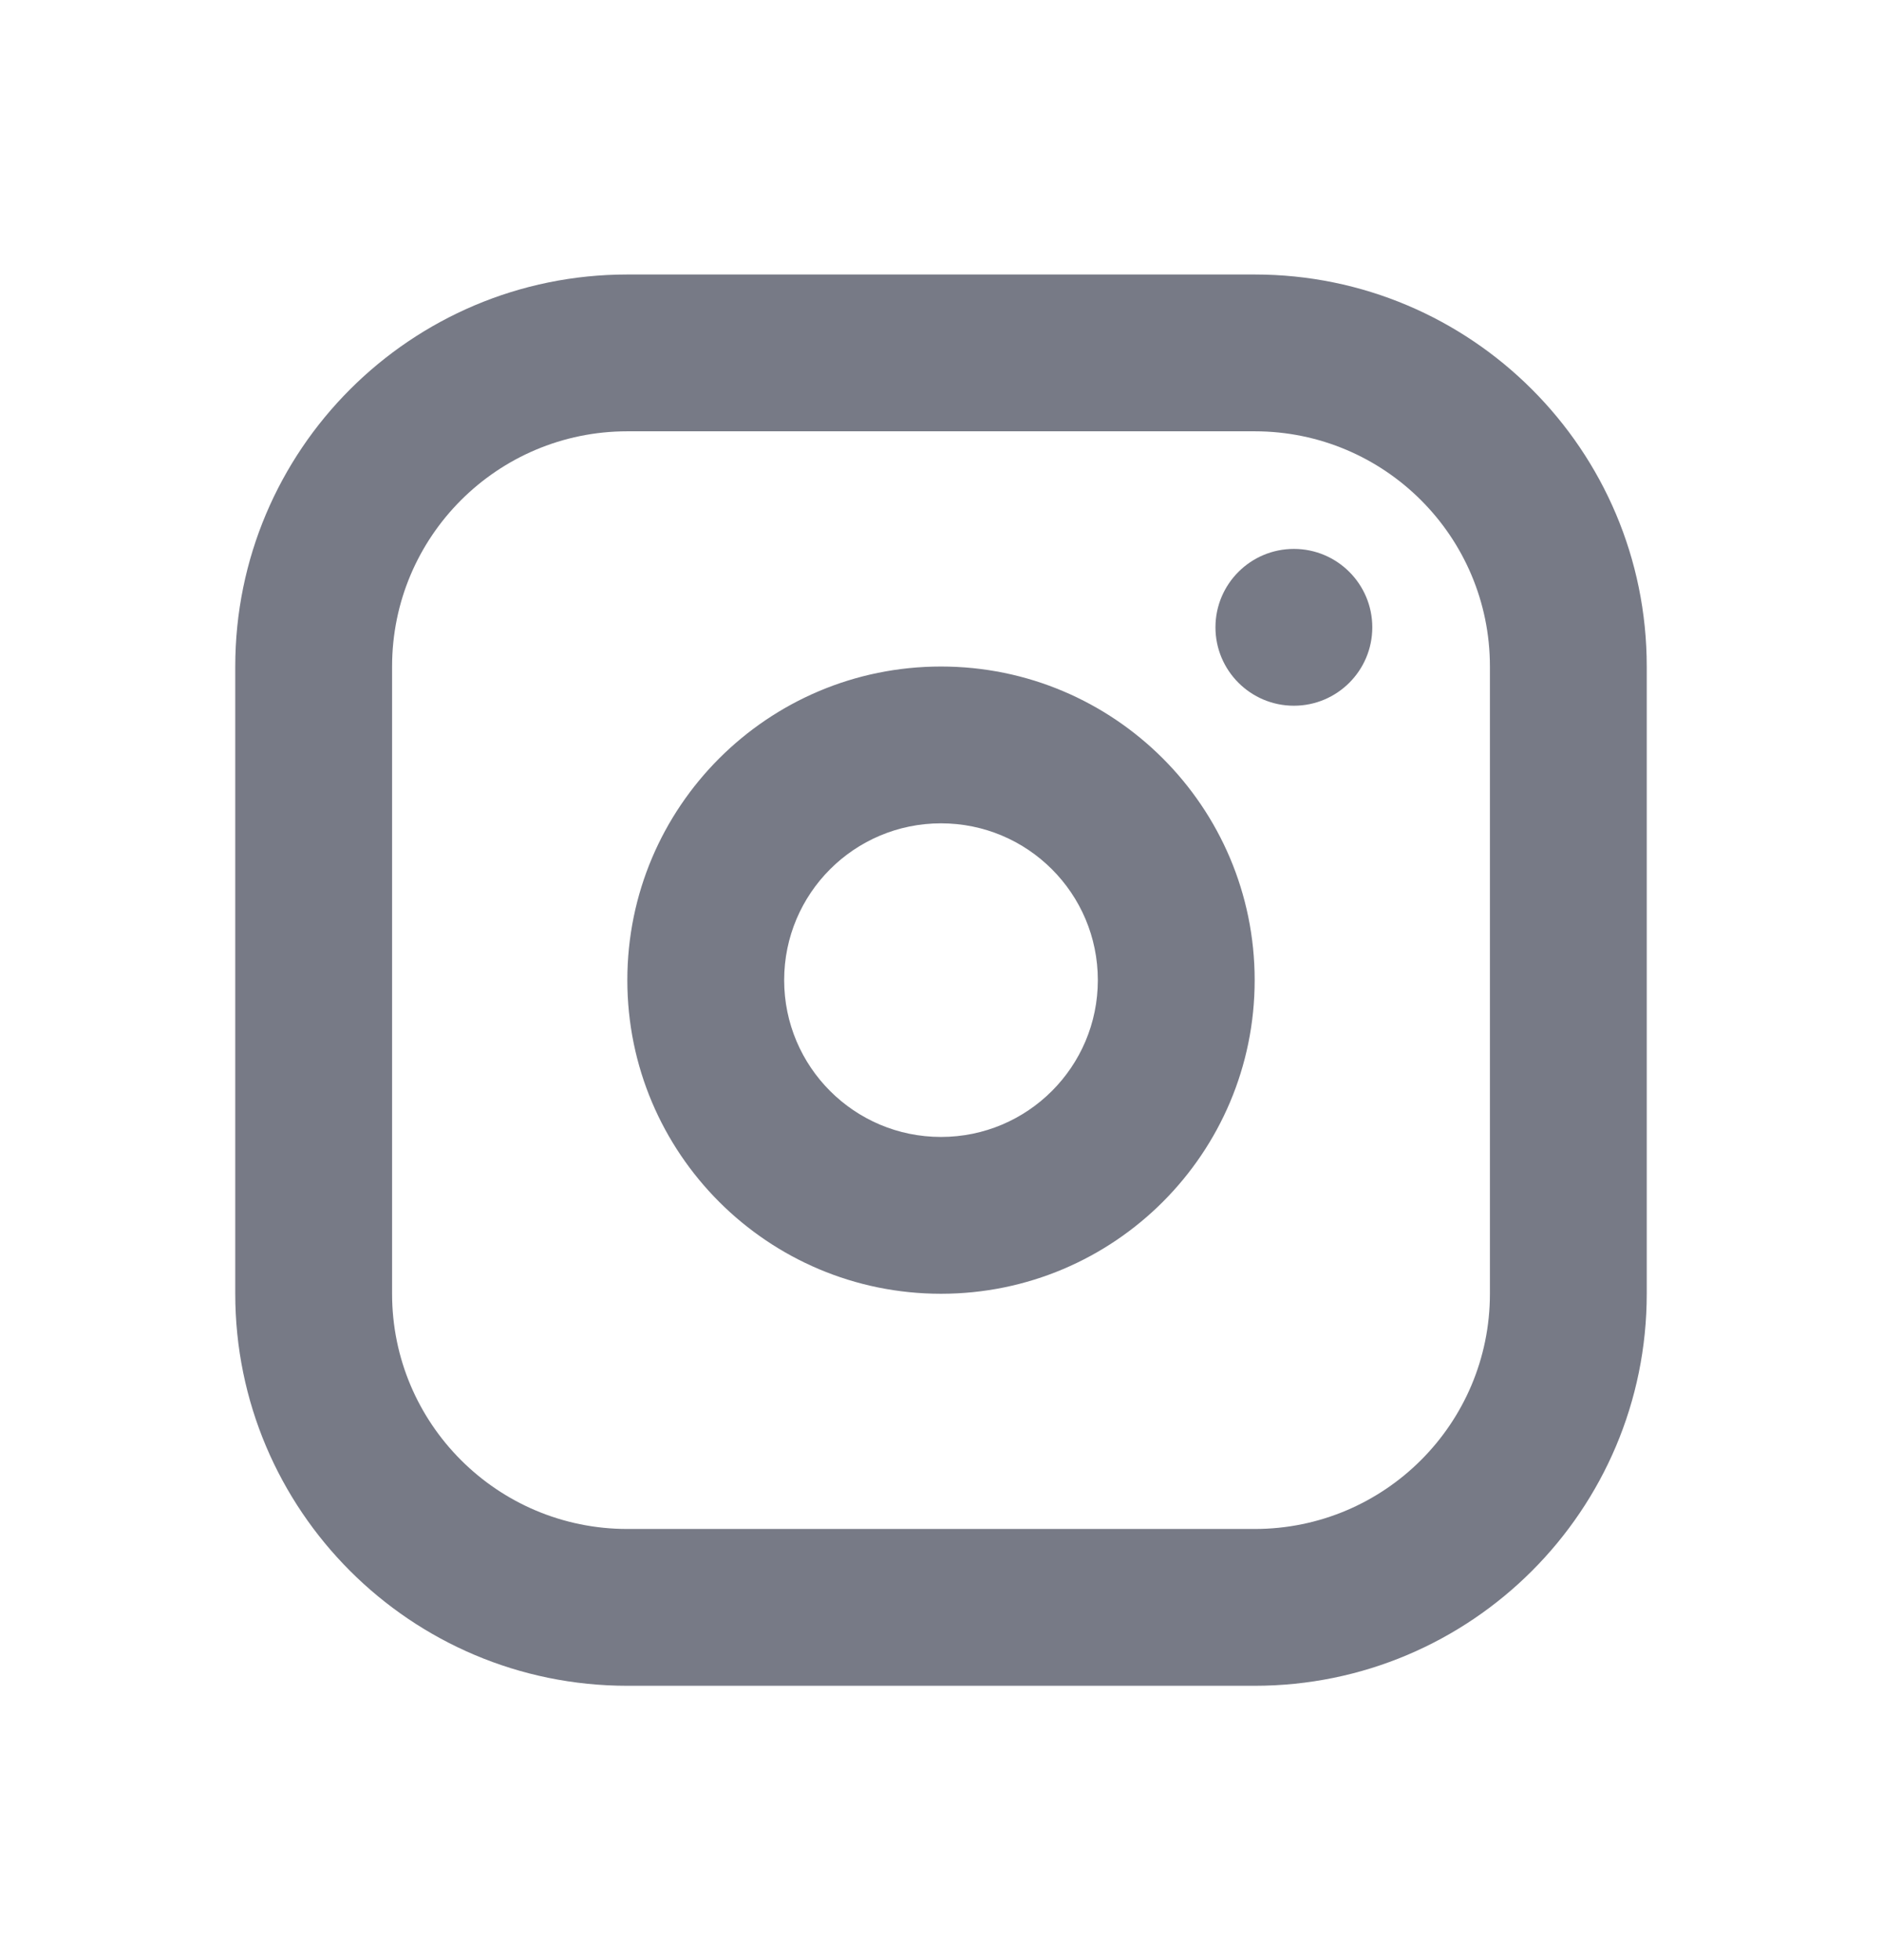
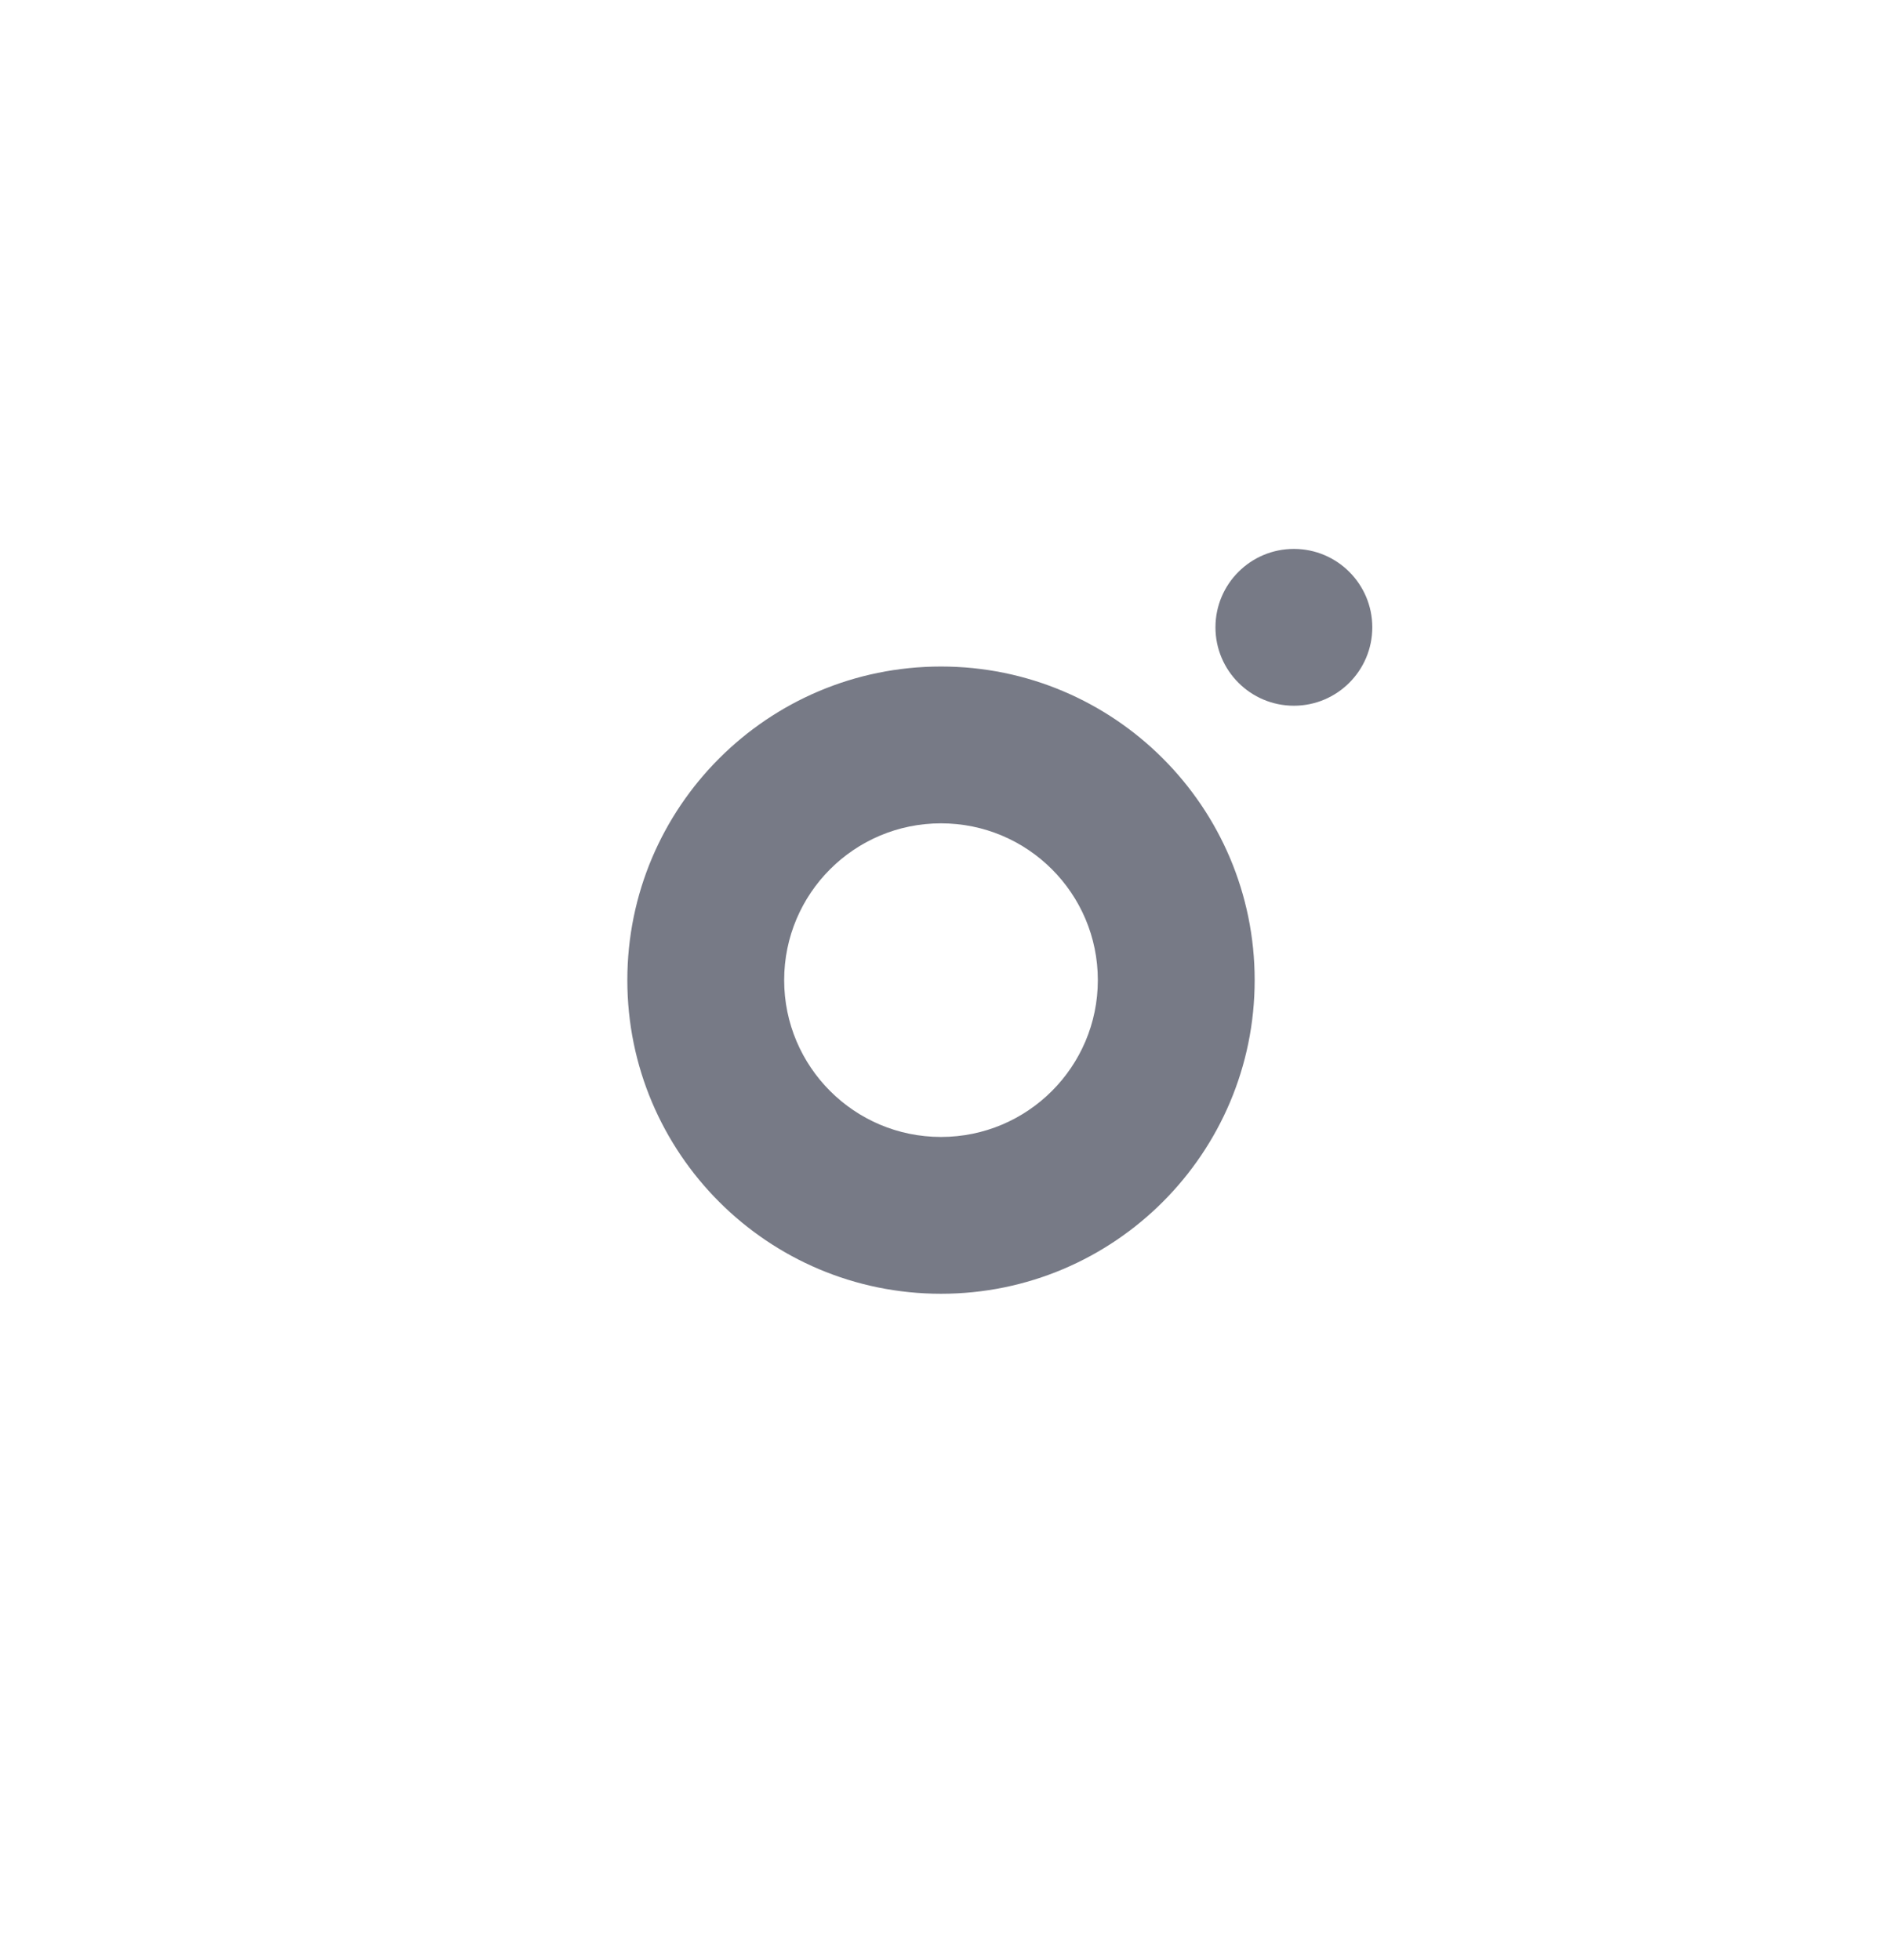
<svg xmlns="http://www.w3.org/2000/svg" width="24" height="25" viewBox="0 0 24 25" fill="none">
-   <path fill-rule="evenodd" clip-rule="evenodd" d="M3 8.501C3 5.74 5.239 3.501 8 3.501H16C18.761 3.501 21 5.74 21 8.501V16.501C21 19.262 18.761 21.501 16 21.501H8C5.239 21.501 3 19.262 3 16.501V8.501ZM8 5.501C6.343 5.501 5 6.844 5 8.501V16.501C5 18.158 6.343 19.501 8 19.501H16C17.657 19.501 19 18.158 19 16.501V8.501C19 6.844 17.657 5.501 16 5.501H8Z" fill="#777A86" />
  <path fill-rule="evenodd" clip-rule="evenodd" d="M16.5 9.001C17.052 9.001 17.5 8.553 17.5 8.001C17.5 7.449 17.052 7.001 16.5 7.001C15.948 7.001 15.5 7.449 15.5 8.001C15.5 8.553 15.948 9.001 16.5 9.001ZM10 12.501C10 11.396 10.895 10.501 12 10.501C13.105 10.501 14 11.396 14 12.501C14 13.605 13.105 14.501 12 14.501C10.895 14.501 10 13.605 10 12.501ZM12 8.501C9.791 8.501 8 10.292 8 12.501C8 14.71 9.791 16.501 12 16.501C14.209 16.501 16 14.71 16 12.501C16 10.292 14.209 8.501 12 8.501Z" fill="#777A86" />
</svg>